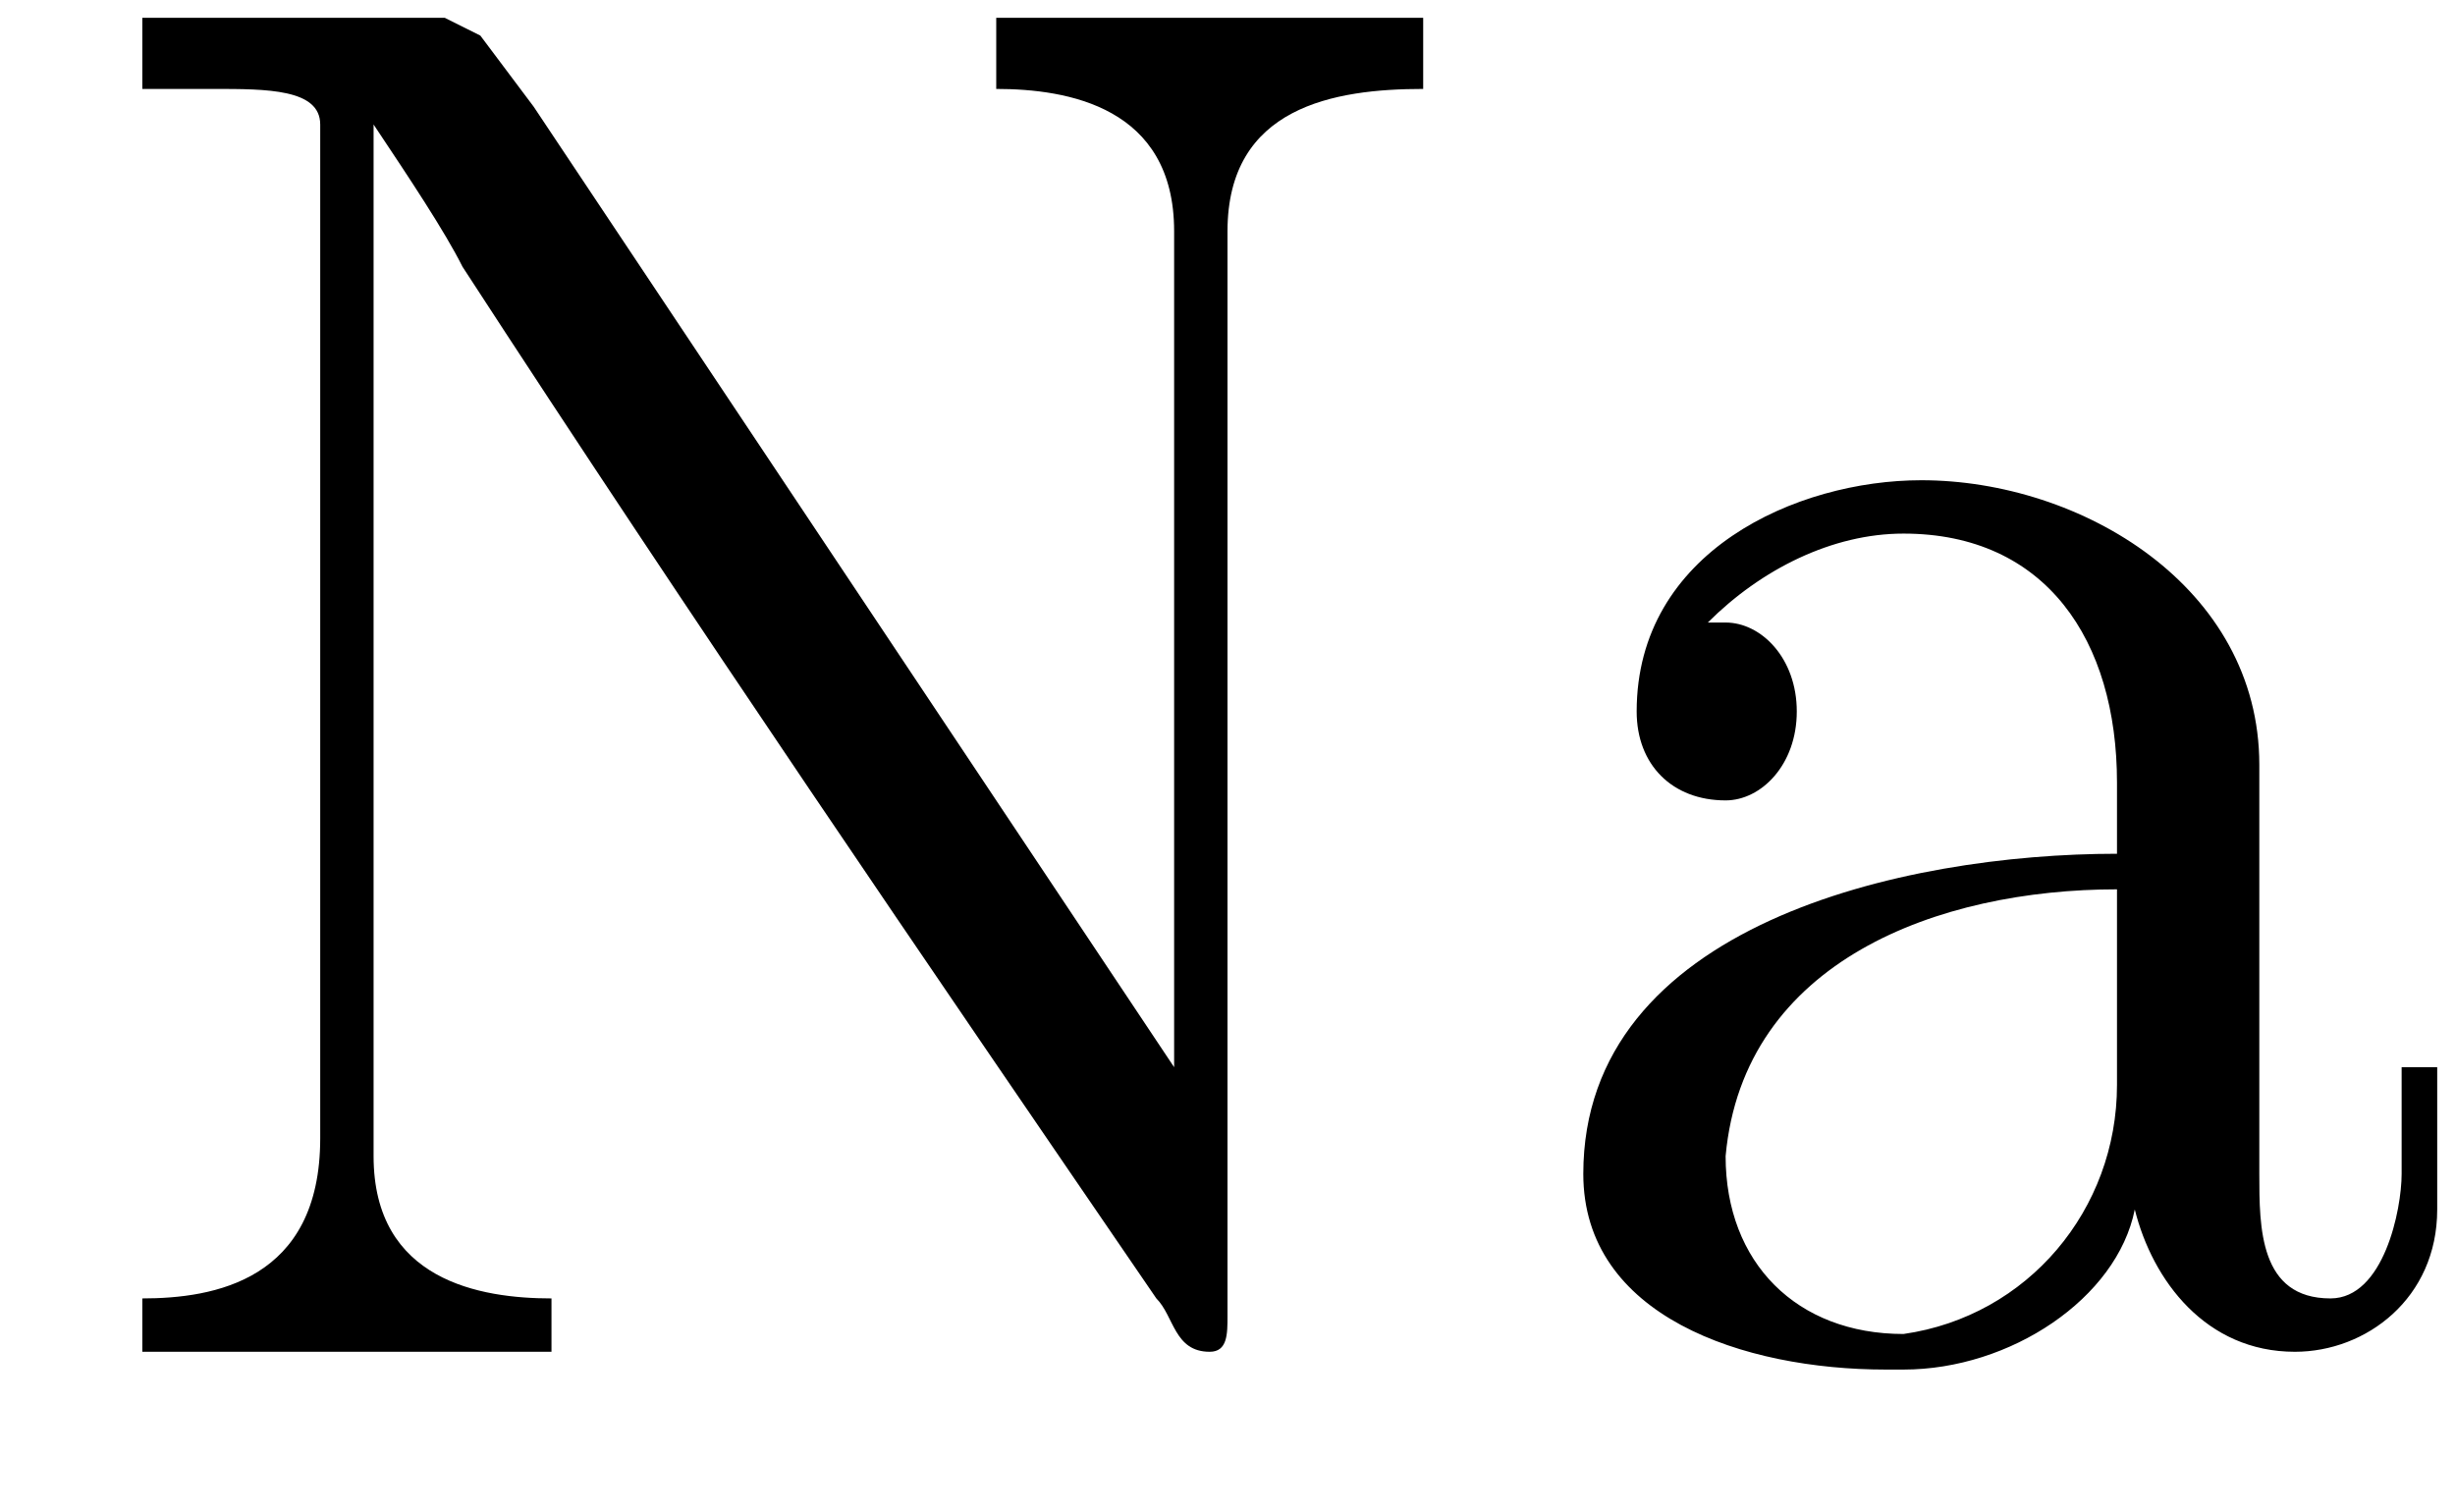
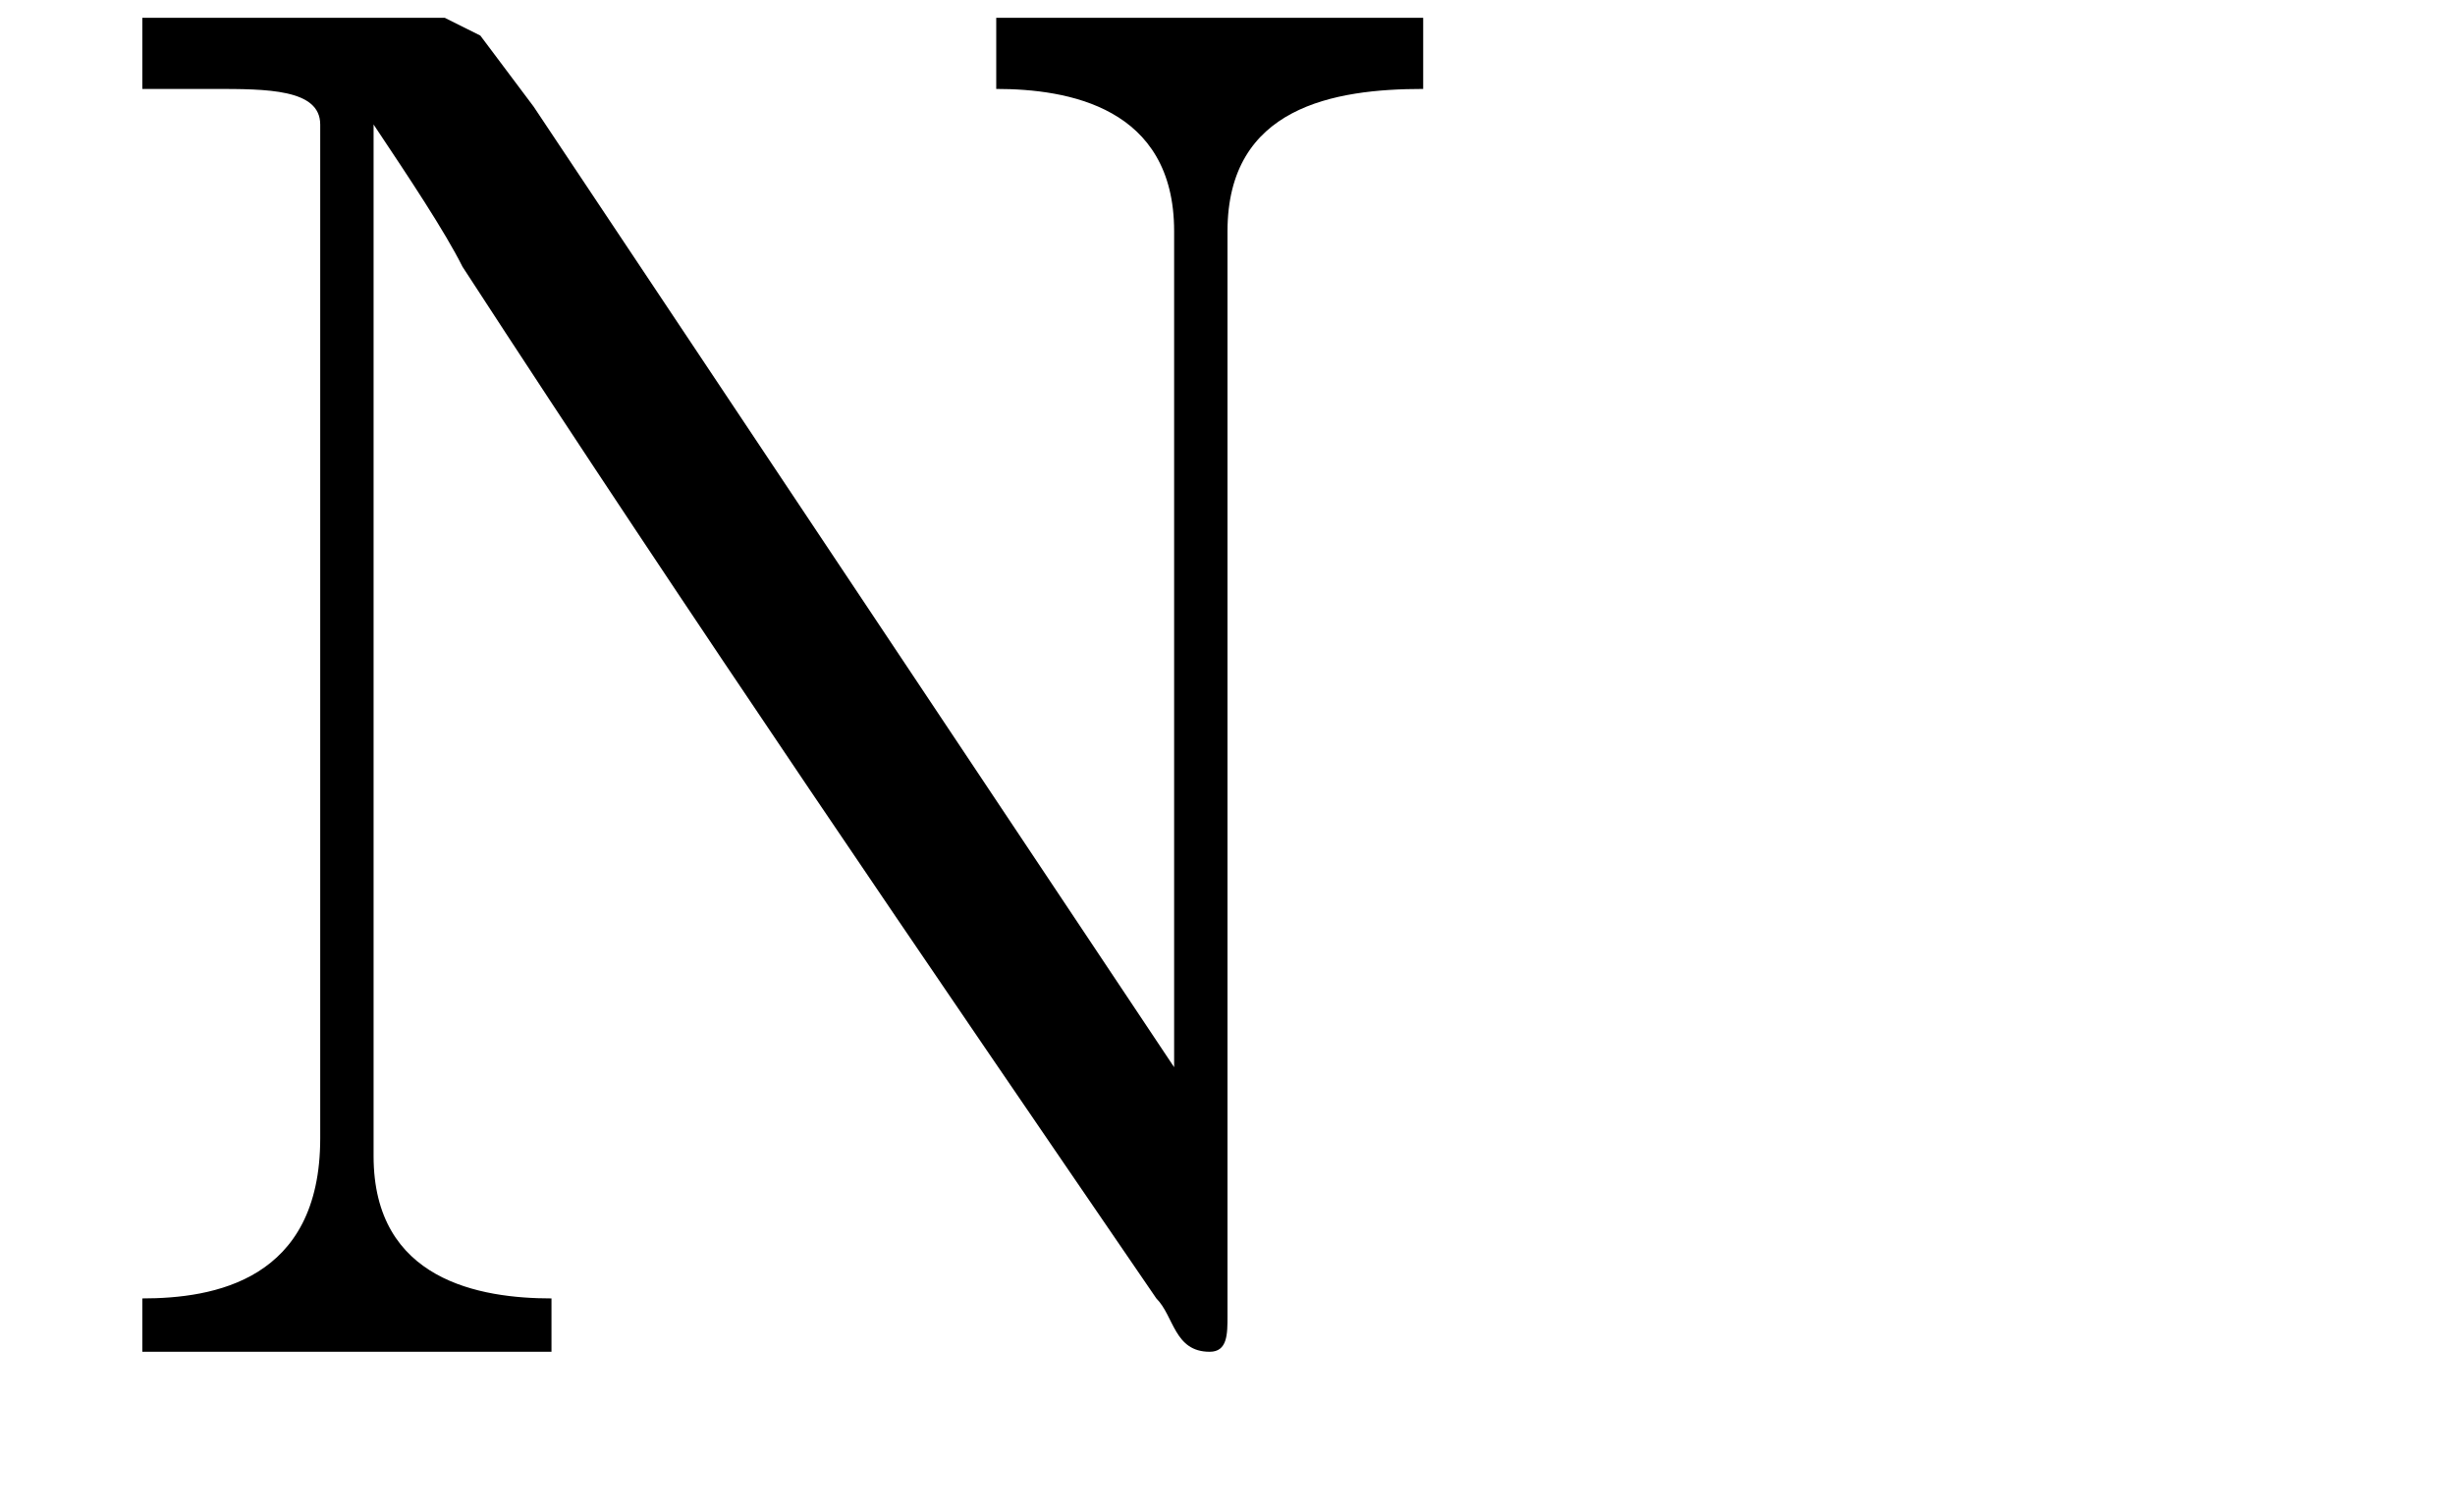
<svg xmlns="http://www.w3.org/2000/svg" xmlns:xlink="http://www.w3.org/1999/xlink" height="8.5pt" version="1.1" viewBox="23.9 3.4 13.8 8.5" width="13.8pt">
  <defs>
    <path d="M0.1 -2.7V-2.1H3V-2.7H0.1Z" id="g0-45" />
    <path d="M0.5 -7.5V-7.1H0.9C1.2 -7.1 1.5 -7.1 1.5 -6.9V-1.2C1.5 -0.4 0.9 -0.3 0.5 -0.3V0H2.8V-0.3C2.4 -0.3 1.8 -0.4 1.8 -1.1C1.8 -1.3 1.8 -1.4 1.8 -1.5V-6.9C2 -6.6 2.2 -6.3 2.3 -6.1C3.6 -4.1 4.9 -2.2 6.2 -0.3C6.3 -0.2 6.3 0 6.5 0H6.5C6.6 0 6.6 -0.1 6.6 -0.2V-6.3C6.6 -7 7.2 -7.1 7.7 -7.1V-7.5H5.3V-7.1C5.7 -7.1 6.3 -7 6.3 -6.3V-1.6L2.7 -7L2.4 -7.4L2.2 -7.5H0.5Z" id="g0-78" />
-     <path d="M1.2 -4.1C1.5 -4.4 1.9 -4.6 2.3 -4.6C3.1 -4.6 3.5 -4 3.5 -3.2V-2.8C2.3 -2.8 0.5 -2.4 0.5 -1C0.5 -0.2 1.4 0.1 2.2 0.1H2.3C2.9 0.1 3.5 -0.3 3.6 -0.8H3.6C3.7 -0.4 4 0 4.5 0C4.9 0 5.3 -0.3 5.3 -0.8V-1.6H5.1V-1C5.1 -0.8 5 -0.3 4.7 -0.3C4.3 -0.3 4.3 -0.7 4.3 -1C4.3 -1.1 4.3 -1.3 4.3 -1.4V-2.9C4.3 -3 4.3 -3.1 4.3 -3.3C4.3 -4.3 3.3 -4.9 2.4 -4.9C1.7 -4.9 0.8 -4.5 0.8 -3.6C0.8 -3.3 1 -3.1 1.3 -3.1C1.5 -3.1 1.7 -3.3 1.7 -3.6C1.7 -3.9 1.5 -4.1 1.3 -4.1C1.2 -4.1 1.2 -4.1 1.2 -4.1ZM3.5 -2.6V-1.5C3.5 -0.8 3 -0.2 2.3 -0.1H2.3C1.7 -0.1 1.3 -0.5 1.3 -1.1V-1.1C1.4 -2.2 2.5 -2.6 3.5 -2.6Z" id="g0-97" />
  </defs>
  <g id="page1">
    <use x="24.2" xlink:href="#g0-78" y="11" />
    <use x="32.3" xlink:href="#g0-97" y="11" />
  </g>
</svg>